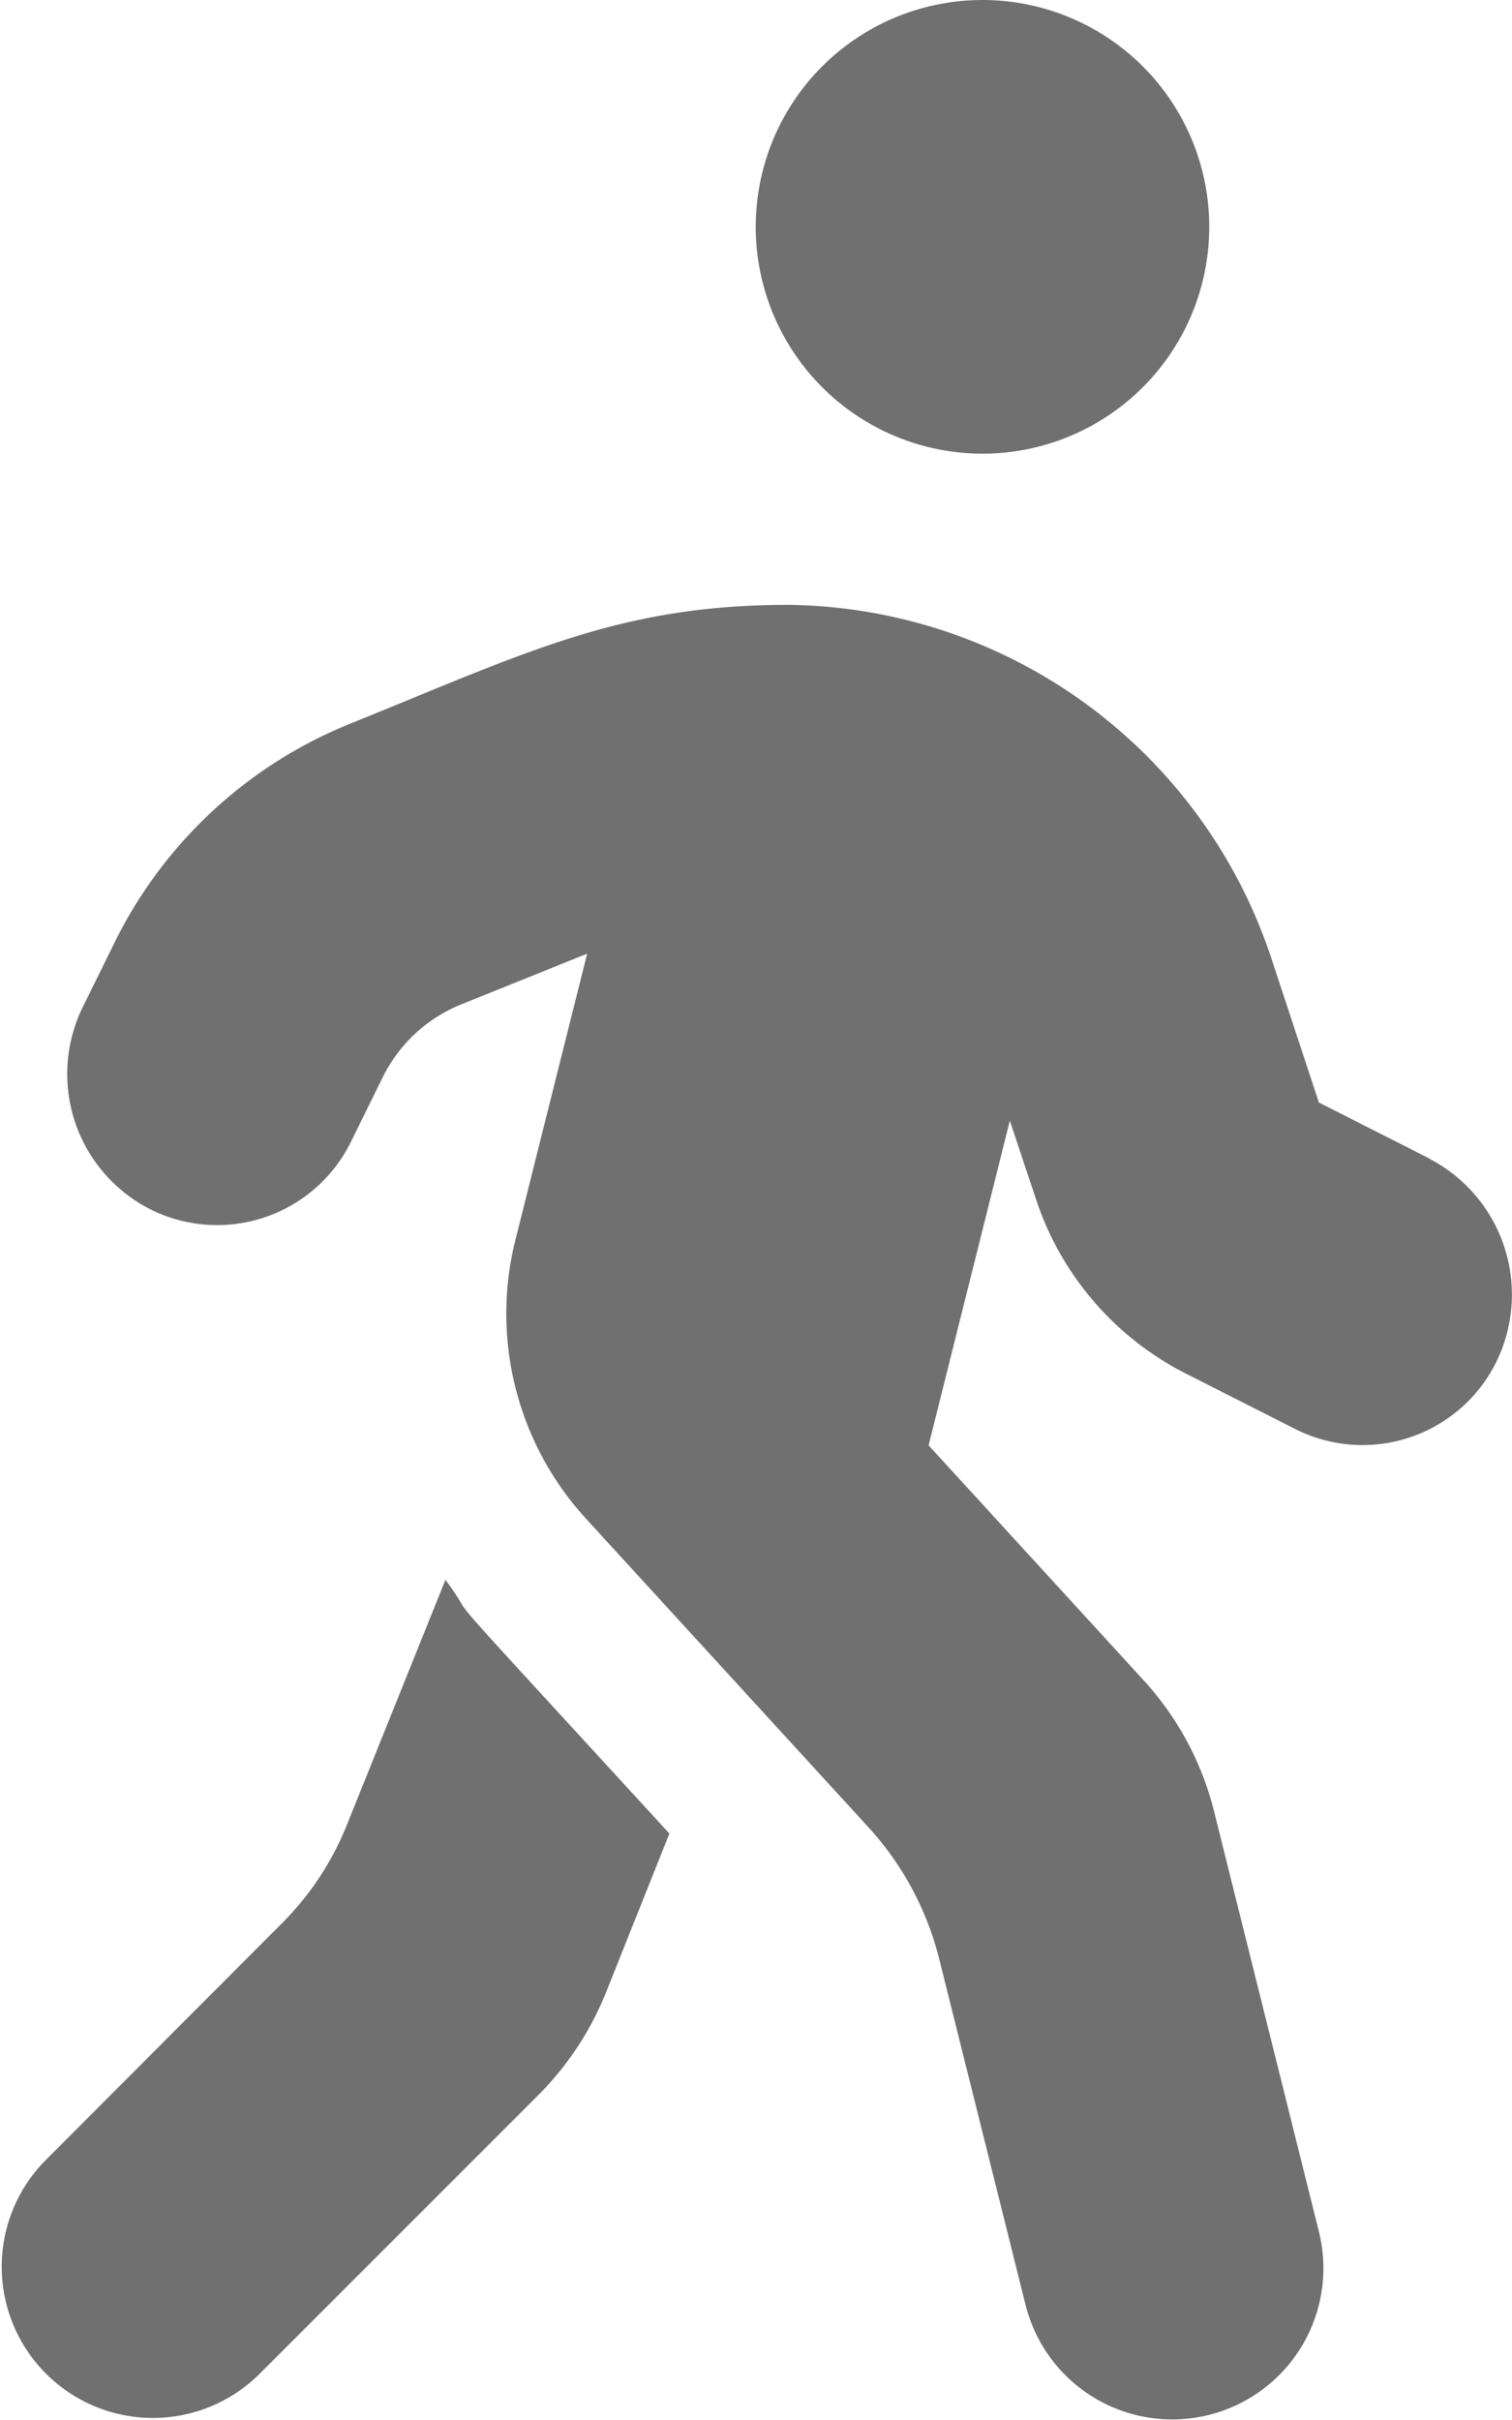
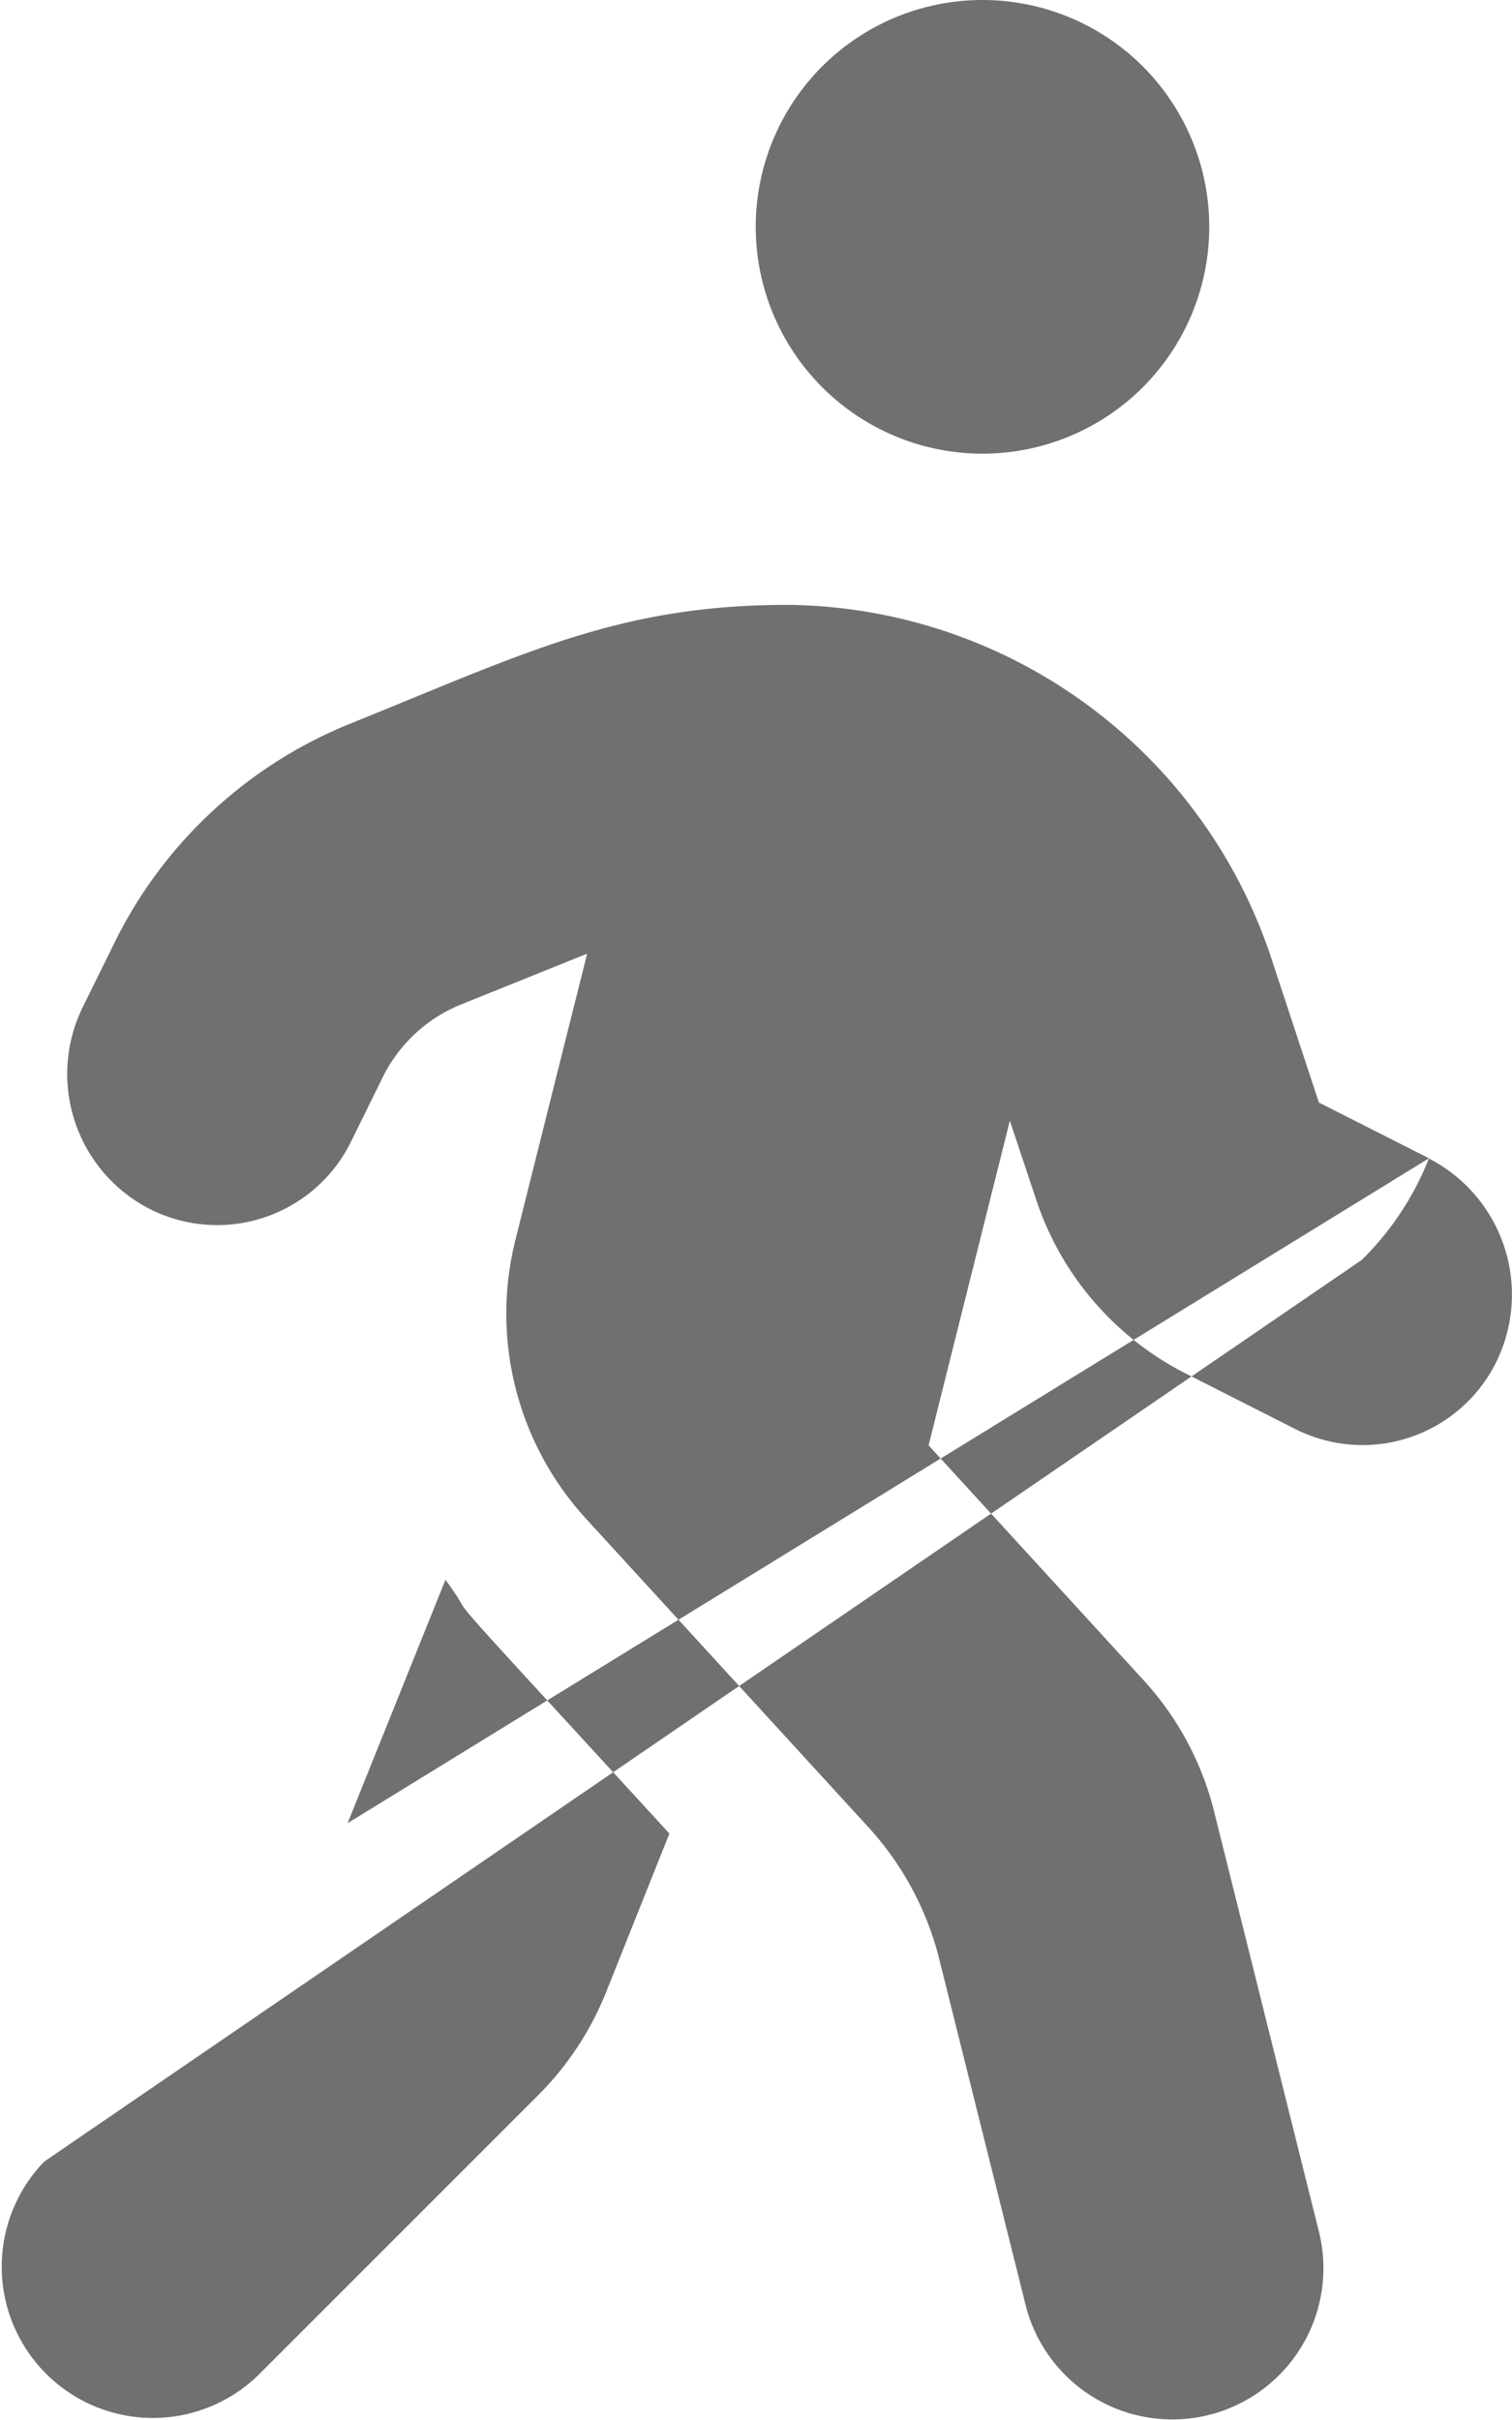
<svg xmlns="http://www.w3.org/2000/svg" width="22.504" height="36.005" viewBox="0 0 22.504 36.005">
-   <path id="Icon_awesome-walking" data-name="Icon awesome-walking" d="M14.625,6.75A3.375,3.375,0,1,0,11.25,3.375,3.376,3.376,0,0,0,14.625,6.75ZM21.27,17.234l-1.638-.83-.682-2.067A7.666,7.666,0,0,0,11.763,9c-2.531-.007-3.93.71-6.56,1.772A6.707,6.707,0,0,0,1.709,14.02l-.471.956a2.257,2.257,0,0,0,1,3.016,2.22,2.22,0,0,0,2.988-1.005l.471-.956a2.235,2.235,0,0,1,1.16-1.083l1.884-.759L7.671,18.457a4.516,4.516,0,0,0,1.048,4.134l4.212,4.6a4.538,4.538,0,0,1,1.048,1.948l1.287,5.154a2.25,2.25,0,1,0,4.366-1.09L18.07,26.944A4.5,4.5,0,0,0,17.023,25l-3.2-3.495,1.209-4.83.387,1.16a4.484,4.484,0,0,0,2.229,2.6l1.638.83a2.22,2.22,0,0,0,2.988-1.005,2.276,2.276,0,0,0-1.005-3.023ZM5.175,27.127a4.363,4.363,0,0,1-1,1.512L.661,32.161a2.25,2.25,0,0,0,3.178,3.185L8.016,31.17a4.57,4.57,0,0,0,1-1.512l.949-2.377c-3.888-4.24-2.721-2.939-3.333-3.776L5.175,27.127Z" transform="translate(-0.002)" fill="#707070" />
+   <path id="Icon_awesome-walking" data-name="Icon awesome-walking" d="M14.625,6.75A3.375,3.375,0,1,0,11.25,3.375,3.376,3.376,0,0,0,14.625,6.75ZM21.27,17.234l-1.638-.83-.682-2.067A7.666,7.666,0,0,0,11.763,9c-2.531-.007-3.93.71-6.56,1.772A6.707,6.707,0,0,0,1.709,14.02l-.471.956a2.257,2.257,0,0,0,1,3.016,2.22,2.22,0,0,0,2.988-1.005l.471-.956a2.235,2.235,0,0,1,1.16-1.083l1.884-.759L7.671,18.457a4.516,4.516,0,0,0,1.048,4.134l4.212,4.6a4.538,4.538,0,0,1,1.048,1.948l1.287,5.154a2.25,2.25,0,1,0,4.366-1.09L18.07,26.944A4.5,4.5,0,0,0,17.023,25l-3.2-3.495,1.209-4.83.387,1.16a4.484,4.484,0,0,0,2.229,2.6l1.638.83a2.22,2.22,0,0,0,2.988-1.005,2.276,2.276,0,0,0-1.005-3.023Za4.363,4.363,0,0,1-1,1.512L.661,32.161a2.25,2.25,0,0,0,3.178,3.185L8.016,31.17a4.57,4.57,0,0,0,1-1.512l.949-2.377c-3.888-4.24-2.721-2.939-3.333-3.776L5.175,27.127Z" transform="translate(-0.002)" fill="#707070" />
</svg>